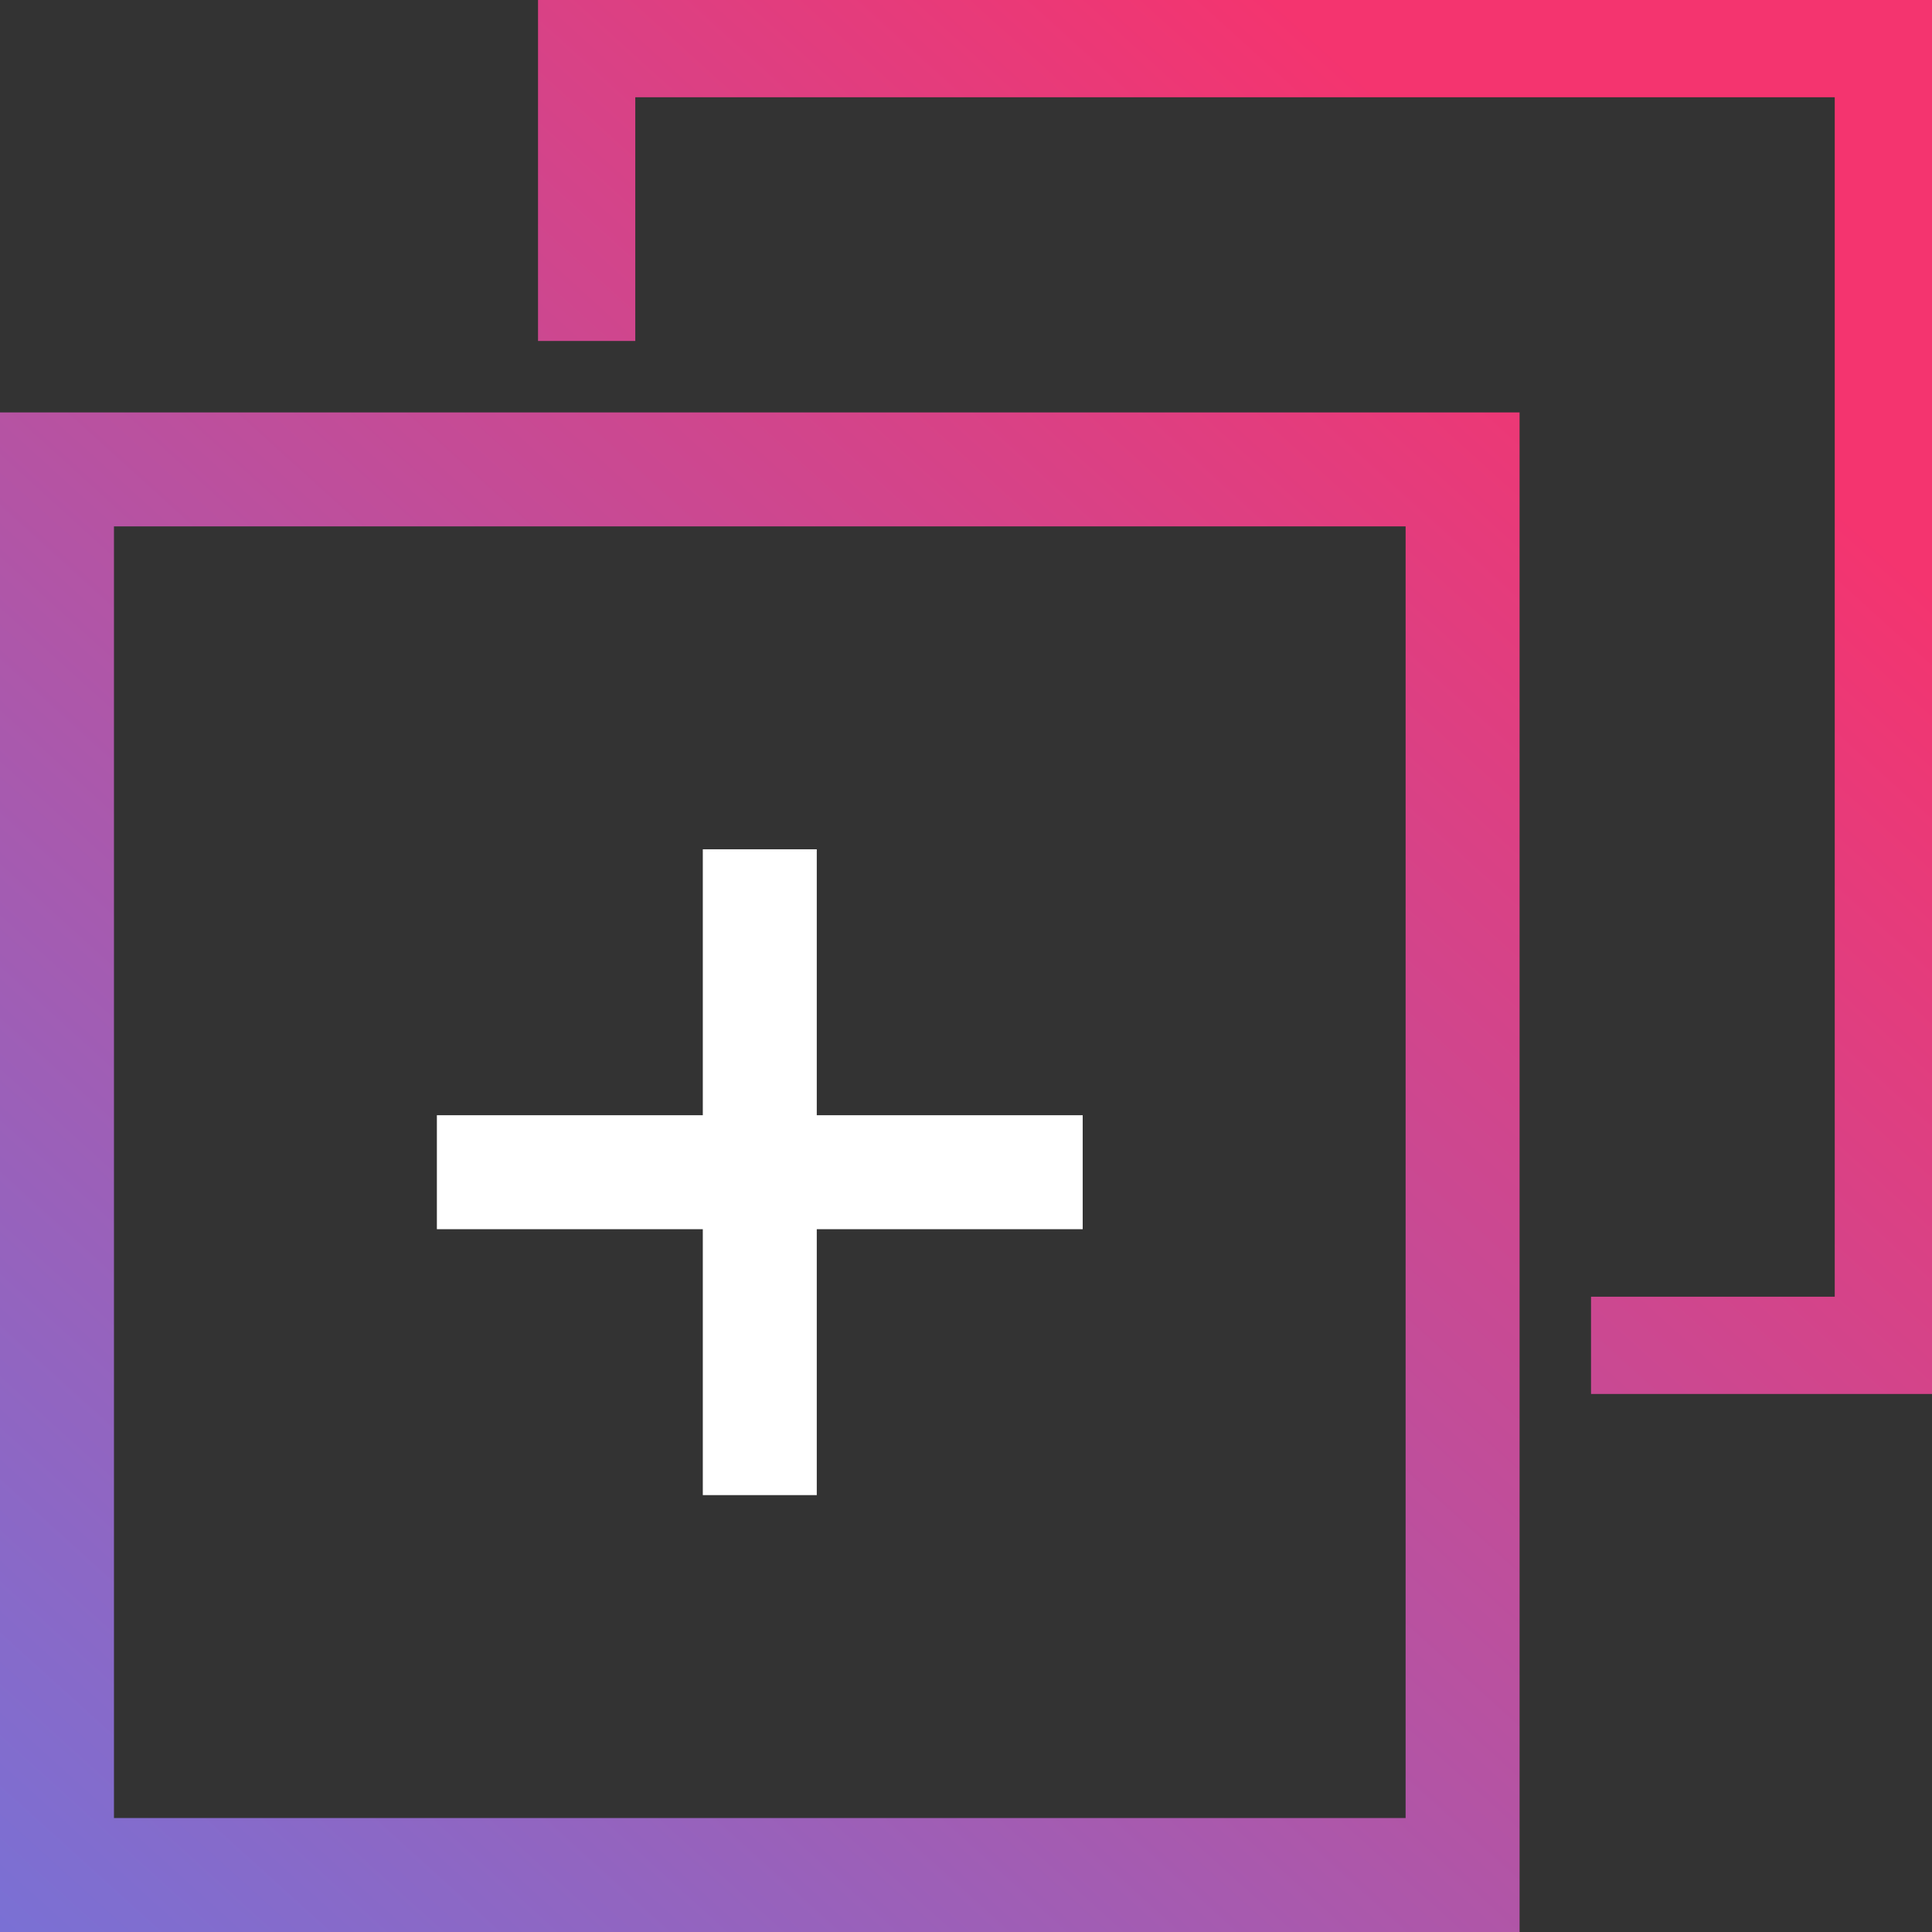
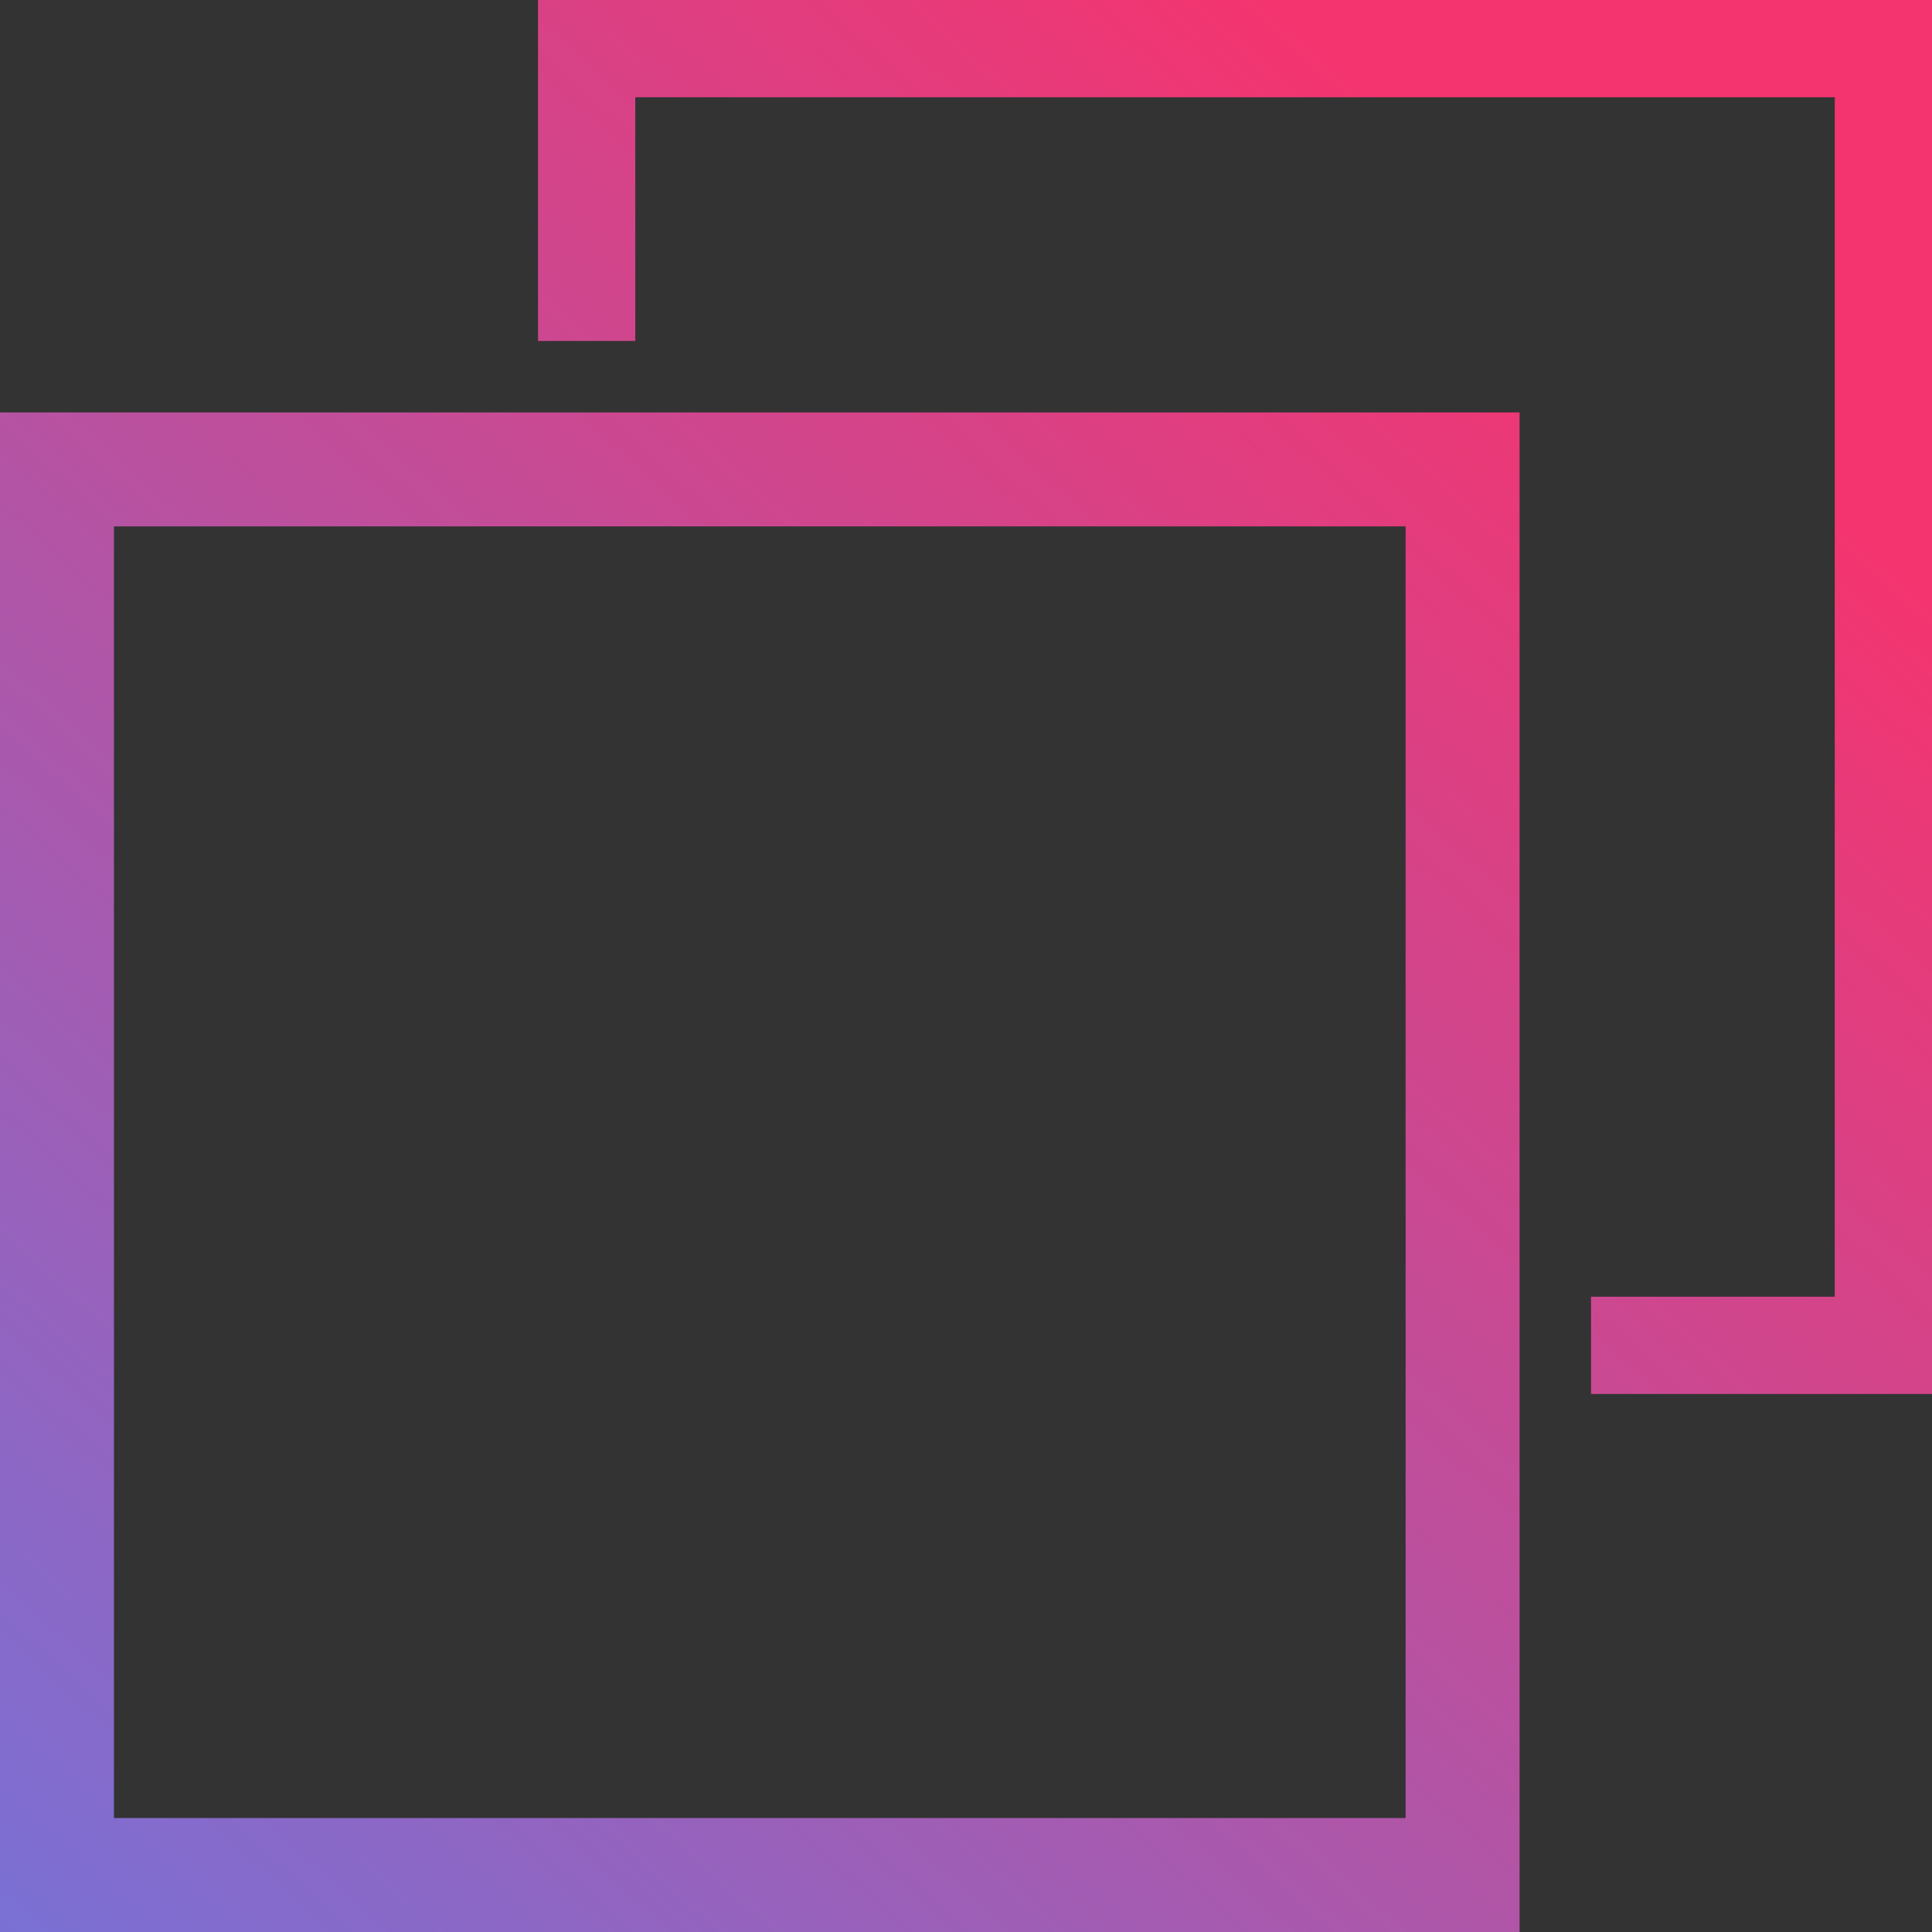
<svg xmlns="http://www.w3.org/2000/svg" width="79" height="79" viewBox="0 0 79 79" fill="none">
  <rect x="0" y="0" width="79" height="79" fill="#333333" stroke="none" />
  <path fill-rule="evenodd" clip-rule="evenodd" d="M79 0H22V13.942H25.977V3.977H75.023V53.023H65.058V57H79V0ZM4.66 21.524H57.476V74.34H4.66V21.524ZM0 79V16.864H62.136V79H0Z" fill="url(#paint0_linear_1266_4414)" />
-   <path fill-rule="evenodd" clip-rule="evenodd" d="M28.738 61.136L28.738 34.728L33.398 34.728L33.398 61.136L28.738 61.136Z" fill="white" />
-   <path fill-rule="evenodd" clip-rule="evenodd" d="M17.864 45.602L44.272 45.602L44.272 50.262L17.864 50.262L17.864 45.602Z" fill="white" />
  <defs>
    <linearGradient id="paint0_linear_1266_4414" x1="-20.784" y1="103.452" x2="63.632" y2="10.175" gradientUnits="userSpaceOnUse">
      <stop stop-color="#5085F7" />
      <stop offset="1" stop-color="#F4346F" />
    </linearGradient>
  </defs>
</svg>